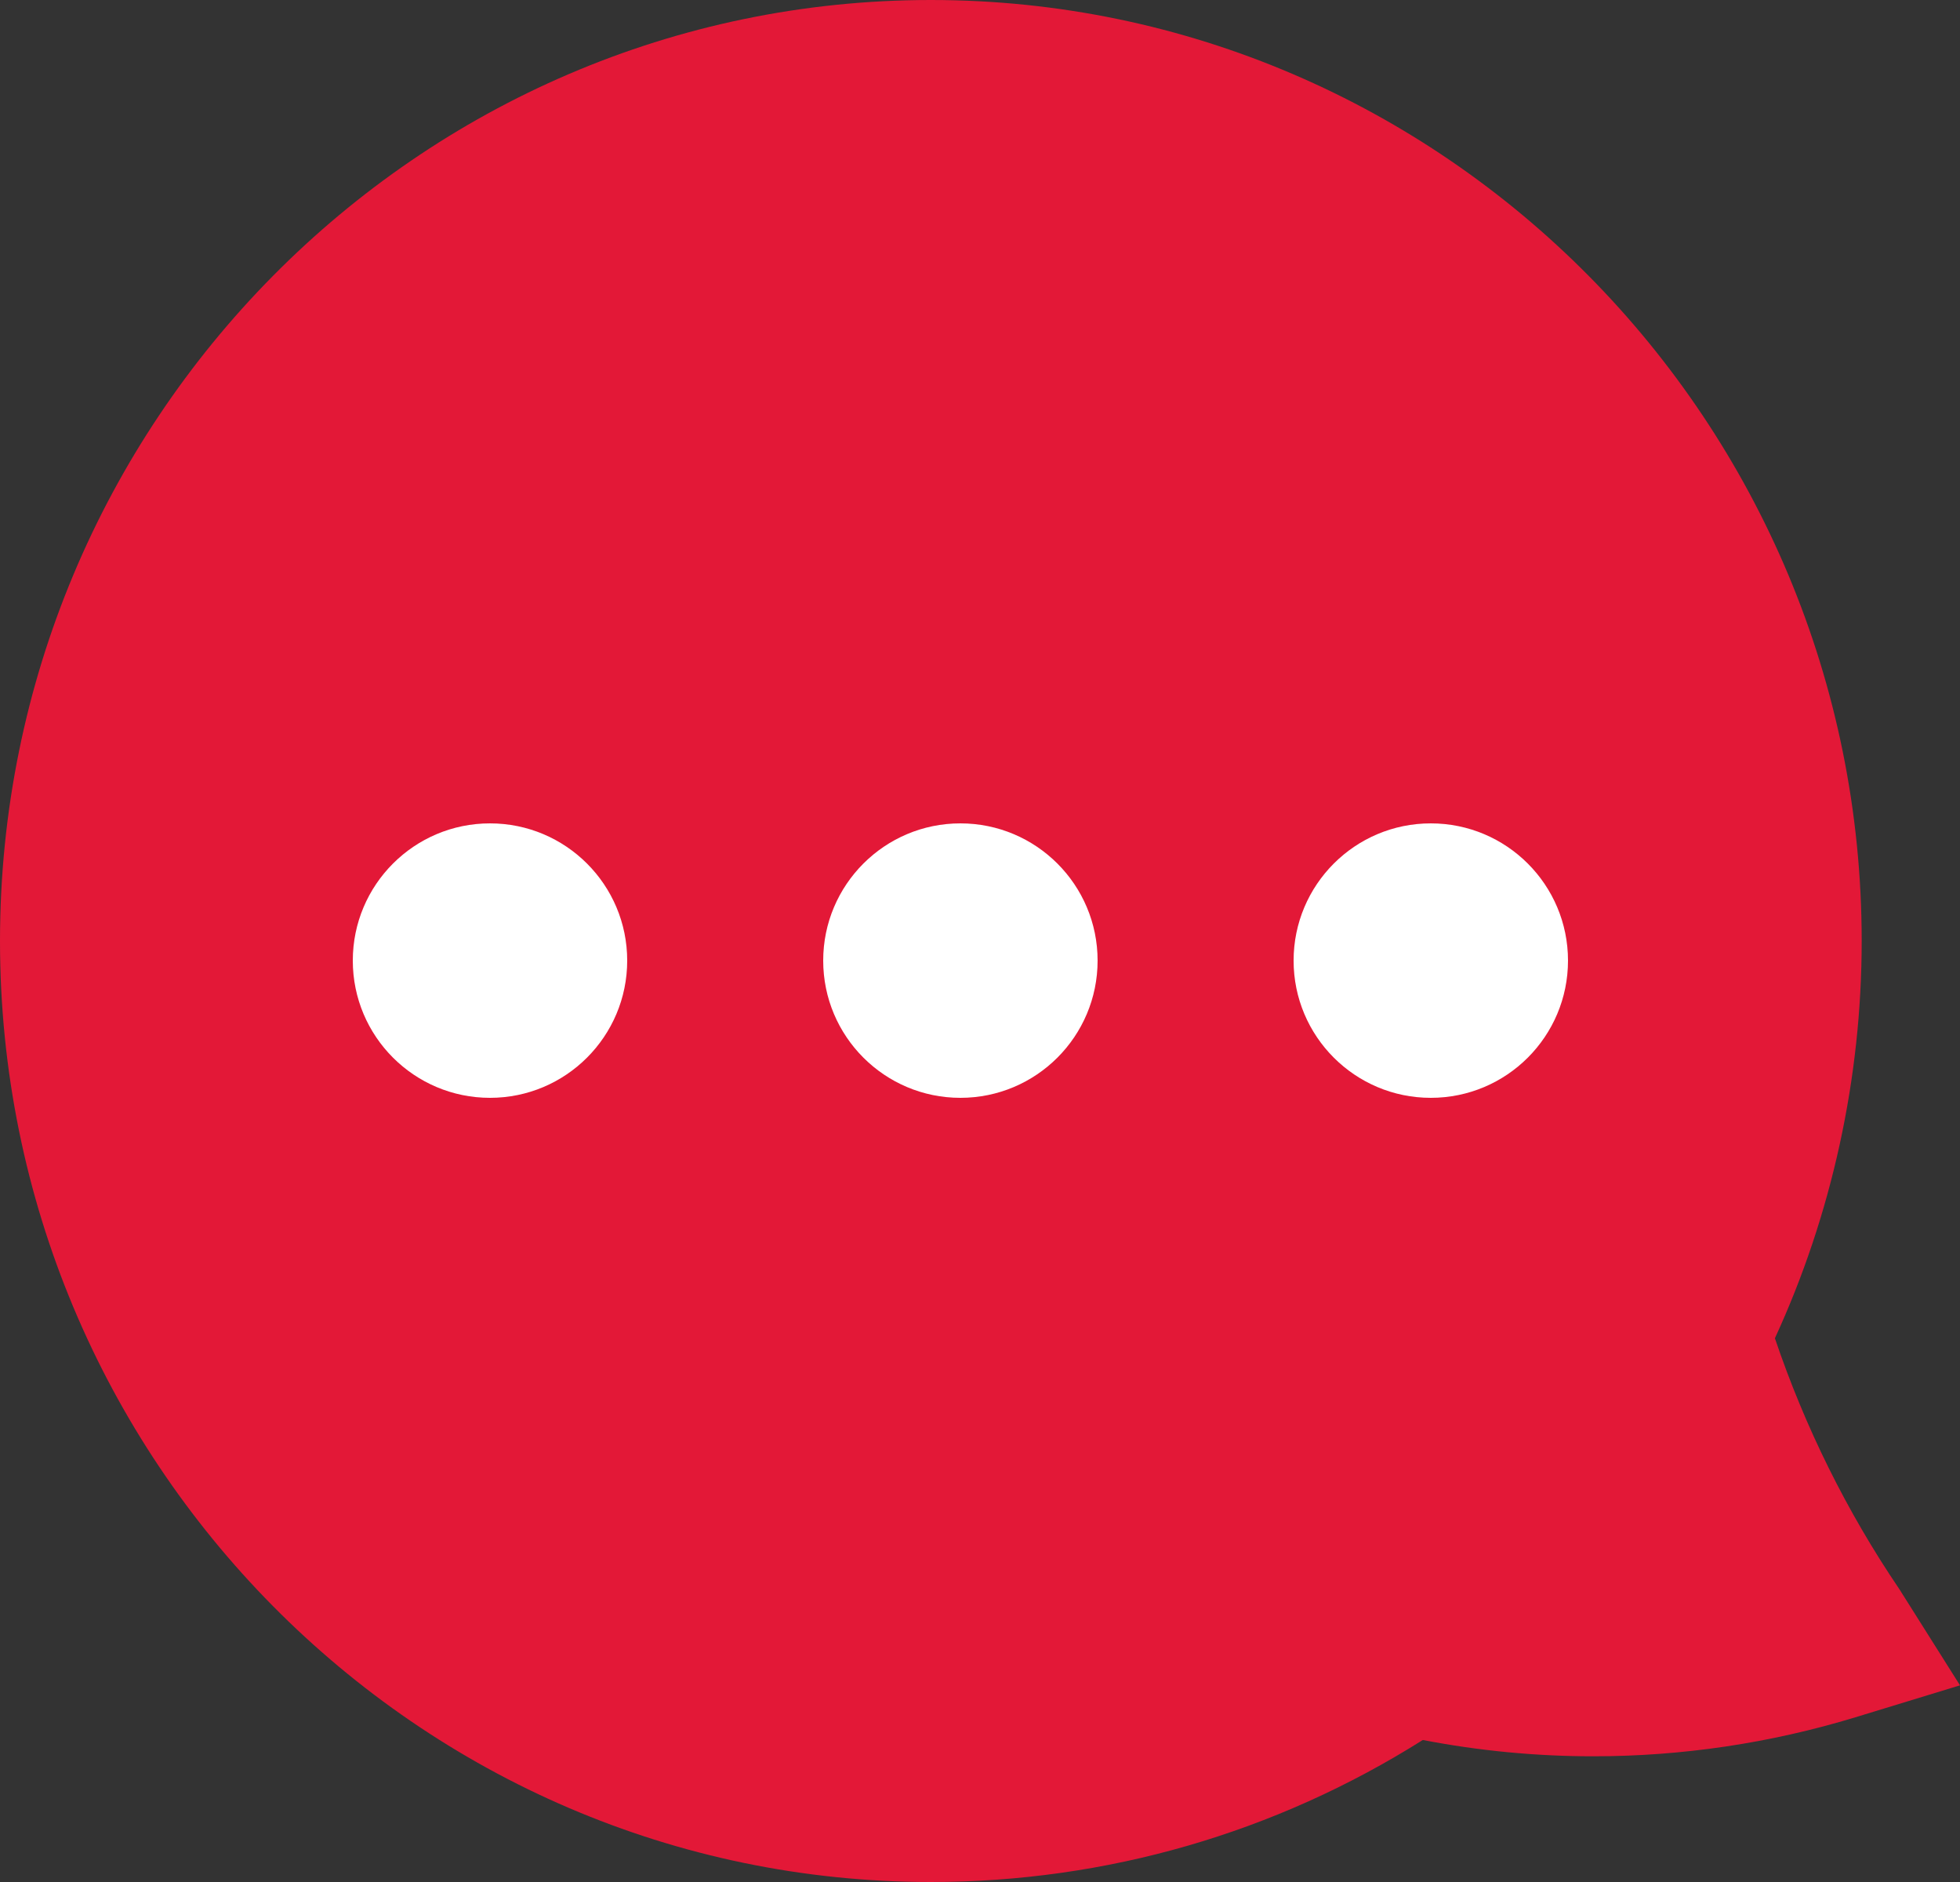
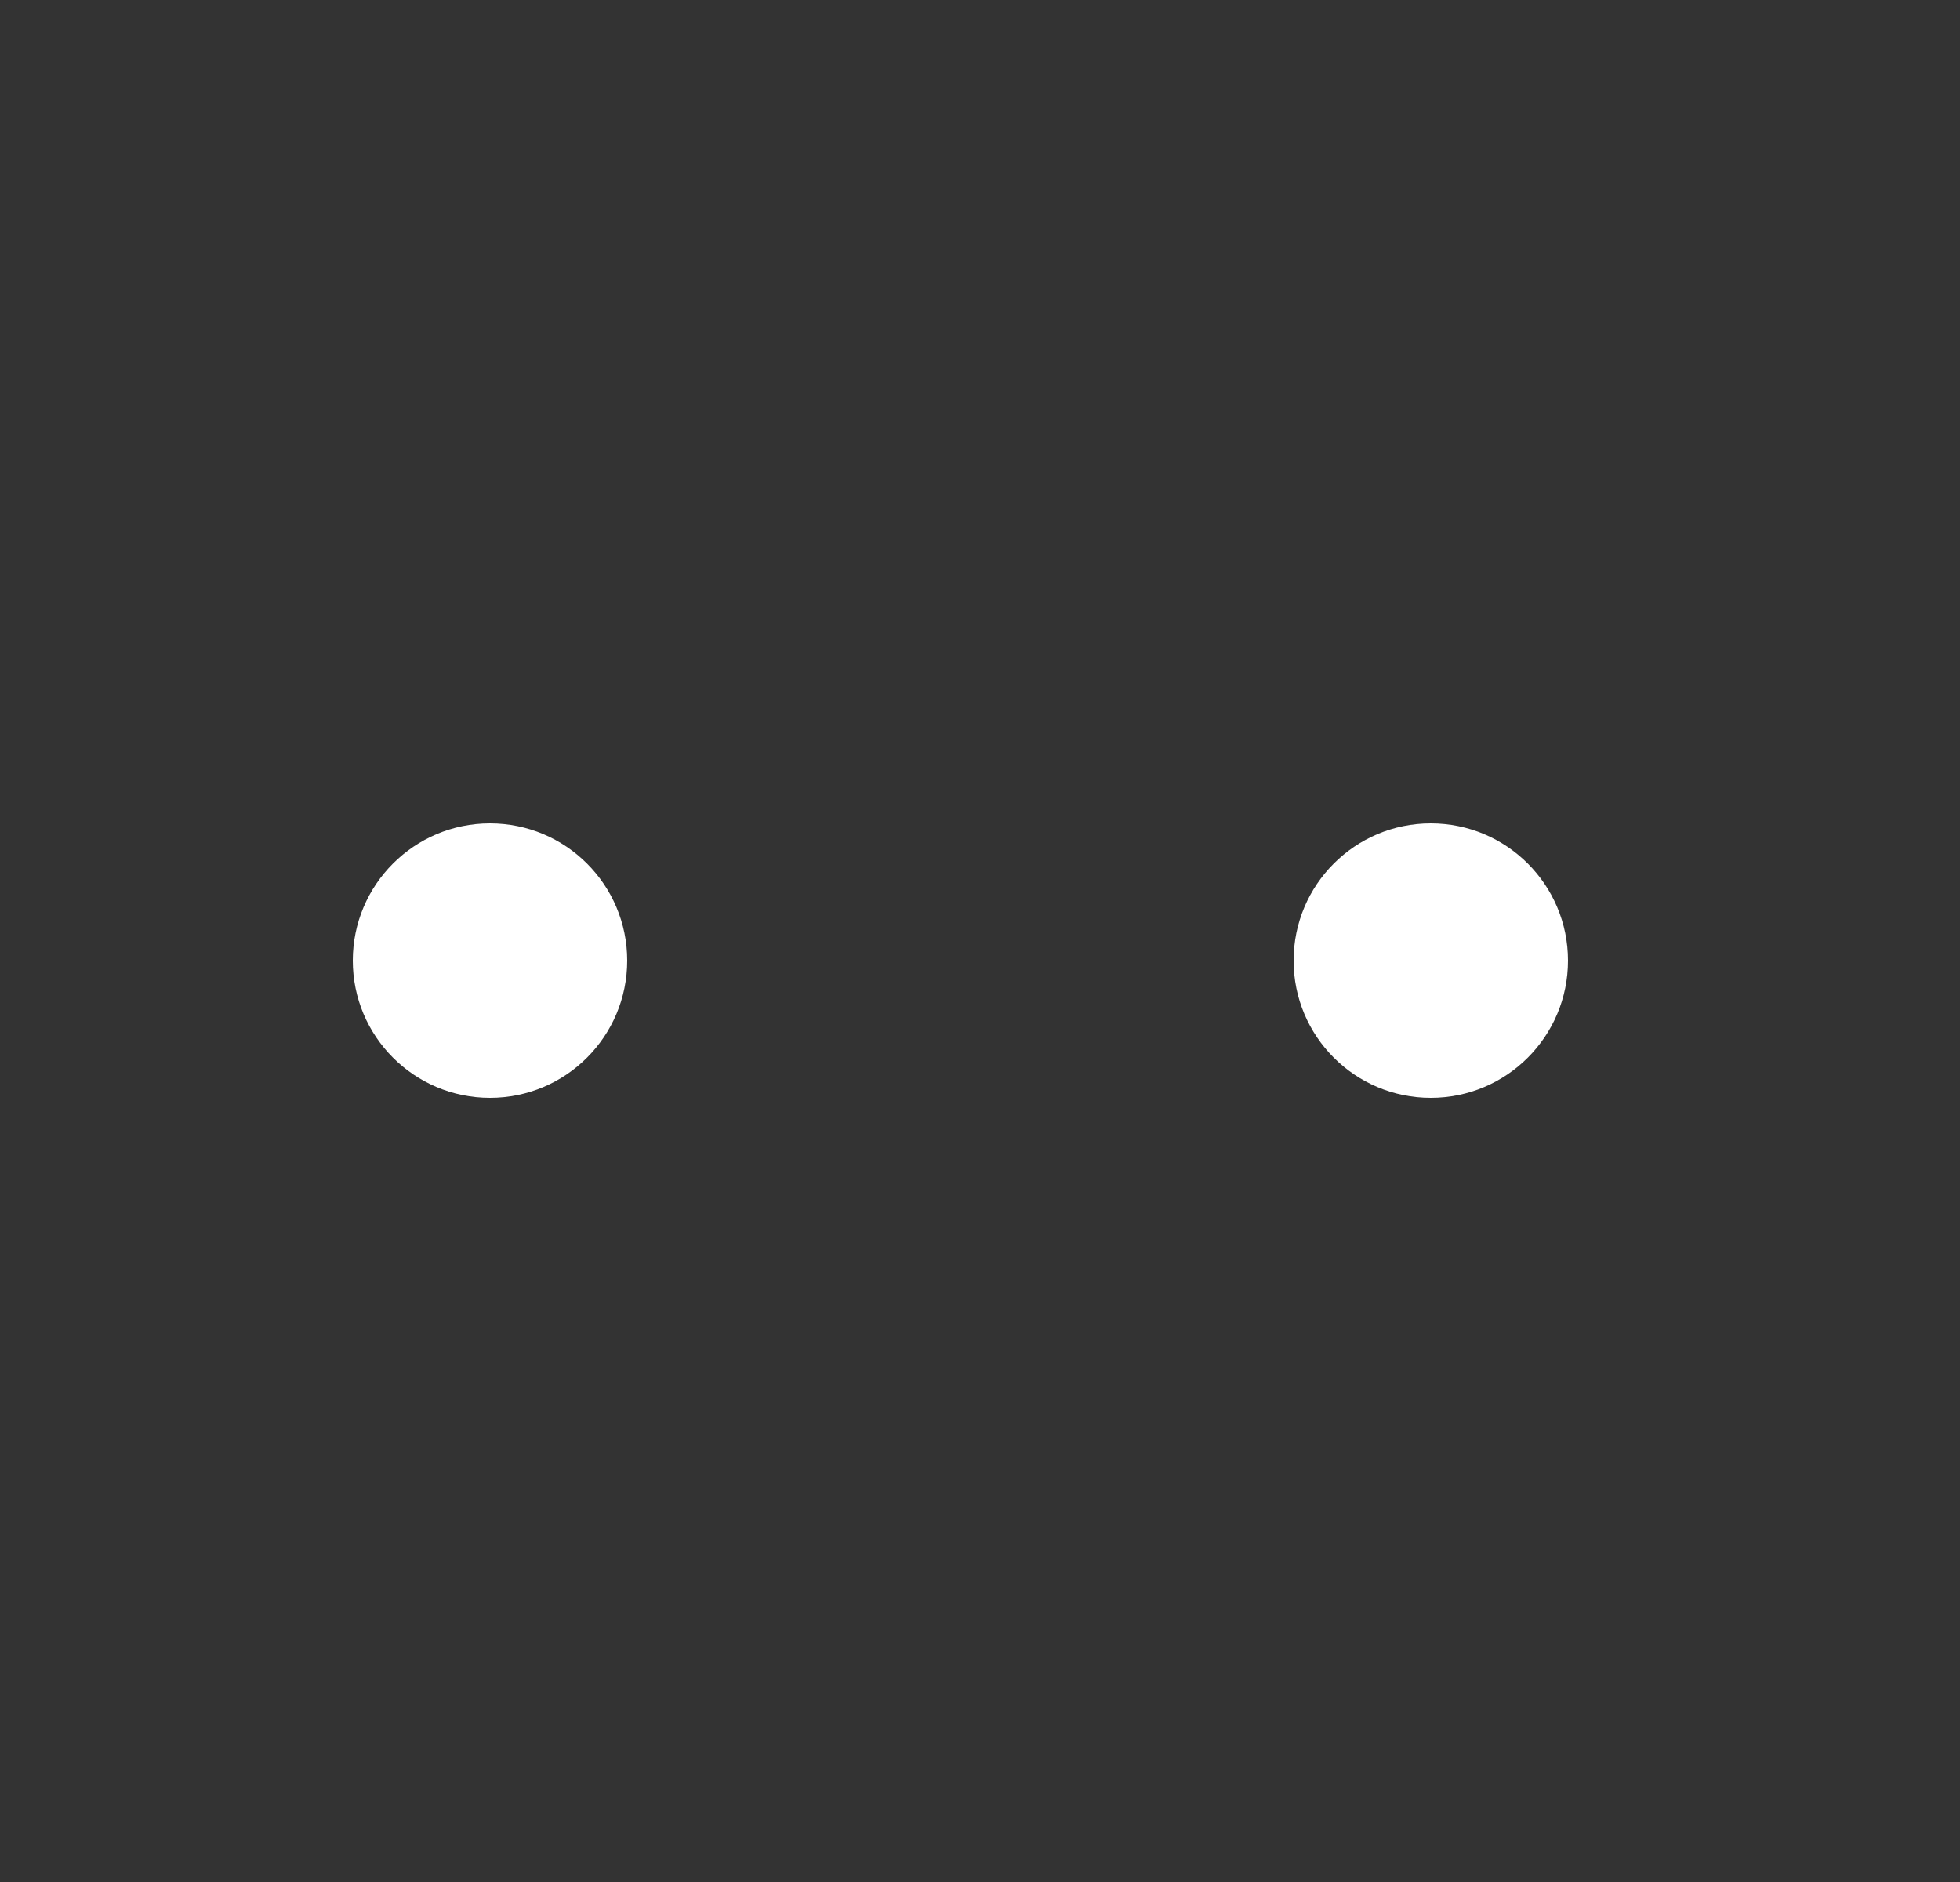
<svg xmlns="http://www.w3.org/2000/svg" width="25px" height="24px" viewBox="0 0 25 24" version="1.1">
  <rect x="0" y="0" width="25" height="24" fill="#333333" stroke="none" />
  <title>Live Chat Icon</title>
  <g id="💬-Current-design" stroke="none" stroke-width="1" fill="none" fill-rule="evenodd">
    <g id="header/icon/chat-copy" transform="translate(-9, -2)">
      <g id="Live-Chat-Icon" transform="translate(9, 2)">
        <g id="Group-9" fill="#E31837">
-           <path d="M0,12 C0,18.617 5.326,24 11.873,24 C14.107,24 16.267,23.375 18.148,22.189 C18.863,22.327 19.592,22.397 20.323,22.397 C21.458,22.397 22.582,22.229 23.664,21.9 L25,21.492 L24.25,20.303 L24.241,20.288 L24.226,20.265 C23.555,19.275 23.023,18.2 22.639,17.066 C23.365,15.49 23.746,13.748 23.746,12 C23.746,5.383 18.42,0 11.873,0 C5.326,0 0,5.383 0,12 Z" id="Fill-7" />
-         </g>
+           </g>
        <circle id="Oval" fill="#FFFFFF" cx="6.25" cy="12.25" r="1.75" />
-         <circle id="Oval-Copy" fill="#FFFFFF" cx="12.25" cy="12.25" r="1.75" />
        <circle id="Oval-Copy-2" fill="#FFFFFF" cx="18.25" cy="12.25" r="1.75" />
      </g>
    </g>
  </g>
</svg>